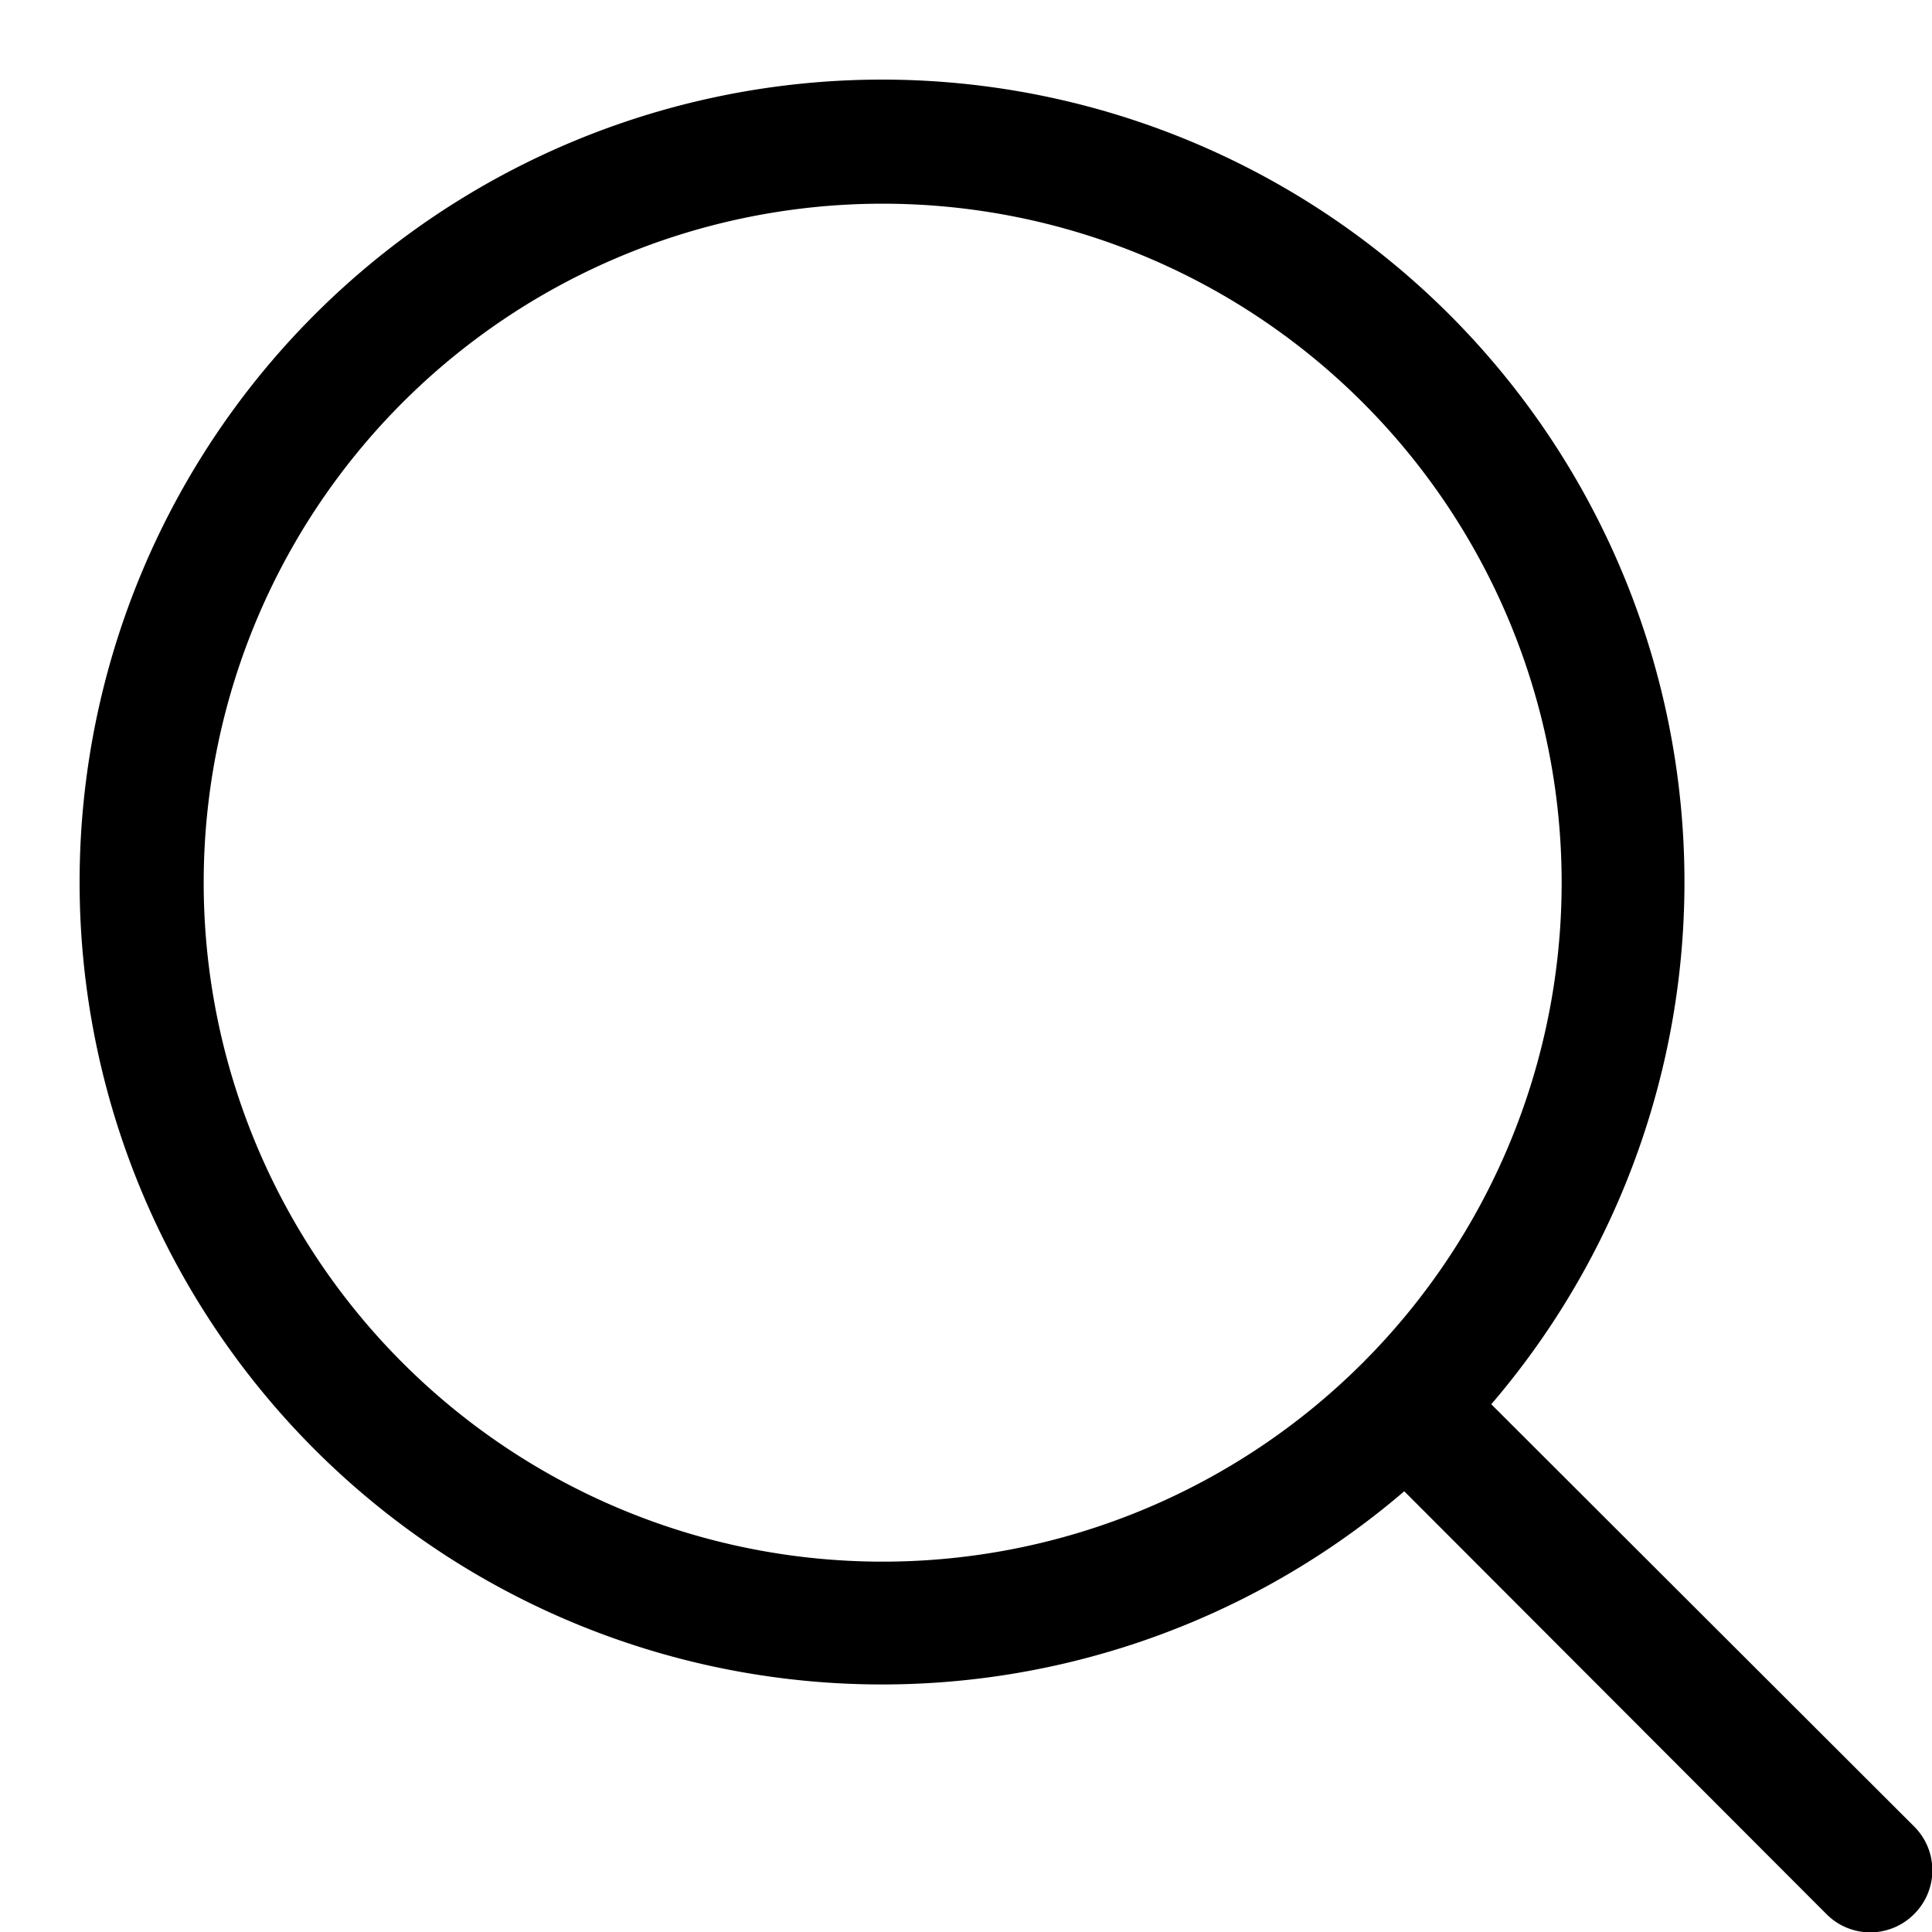
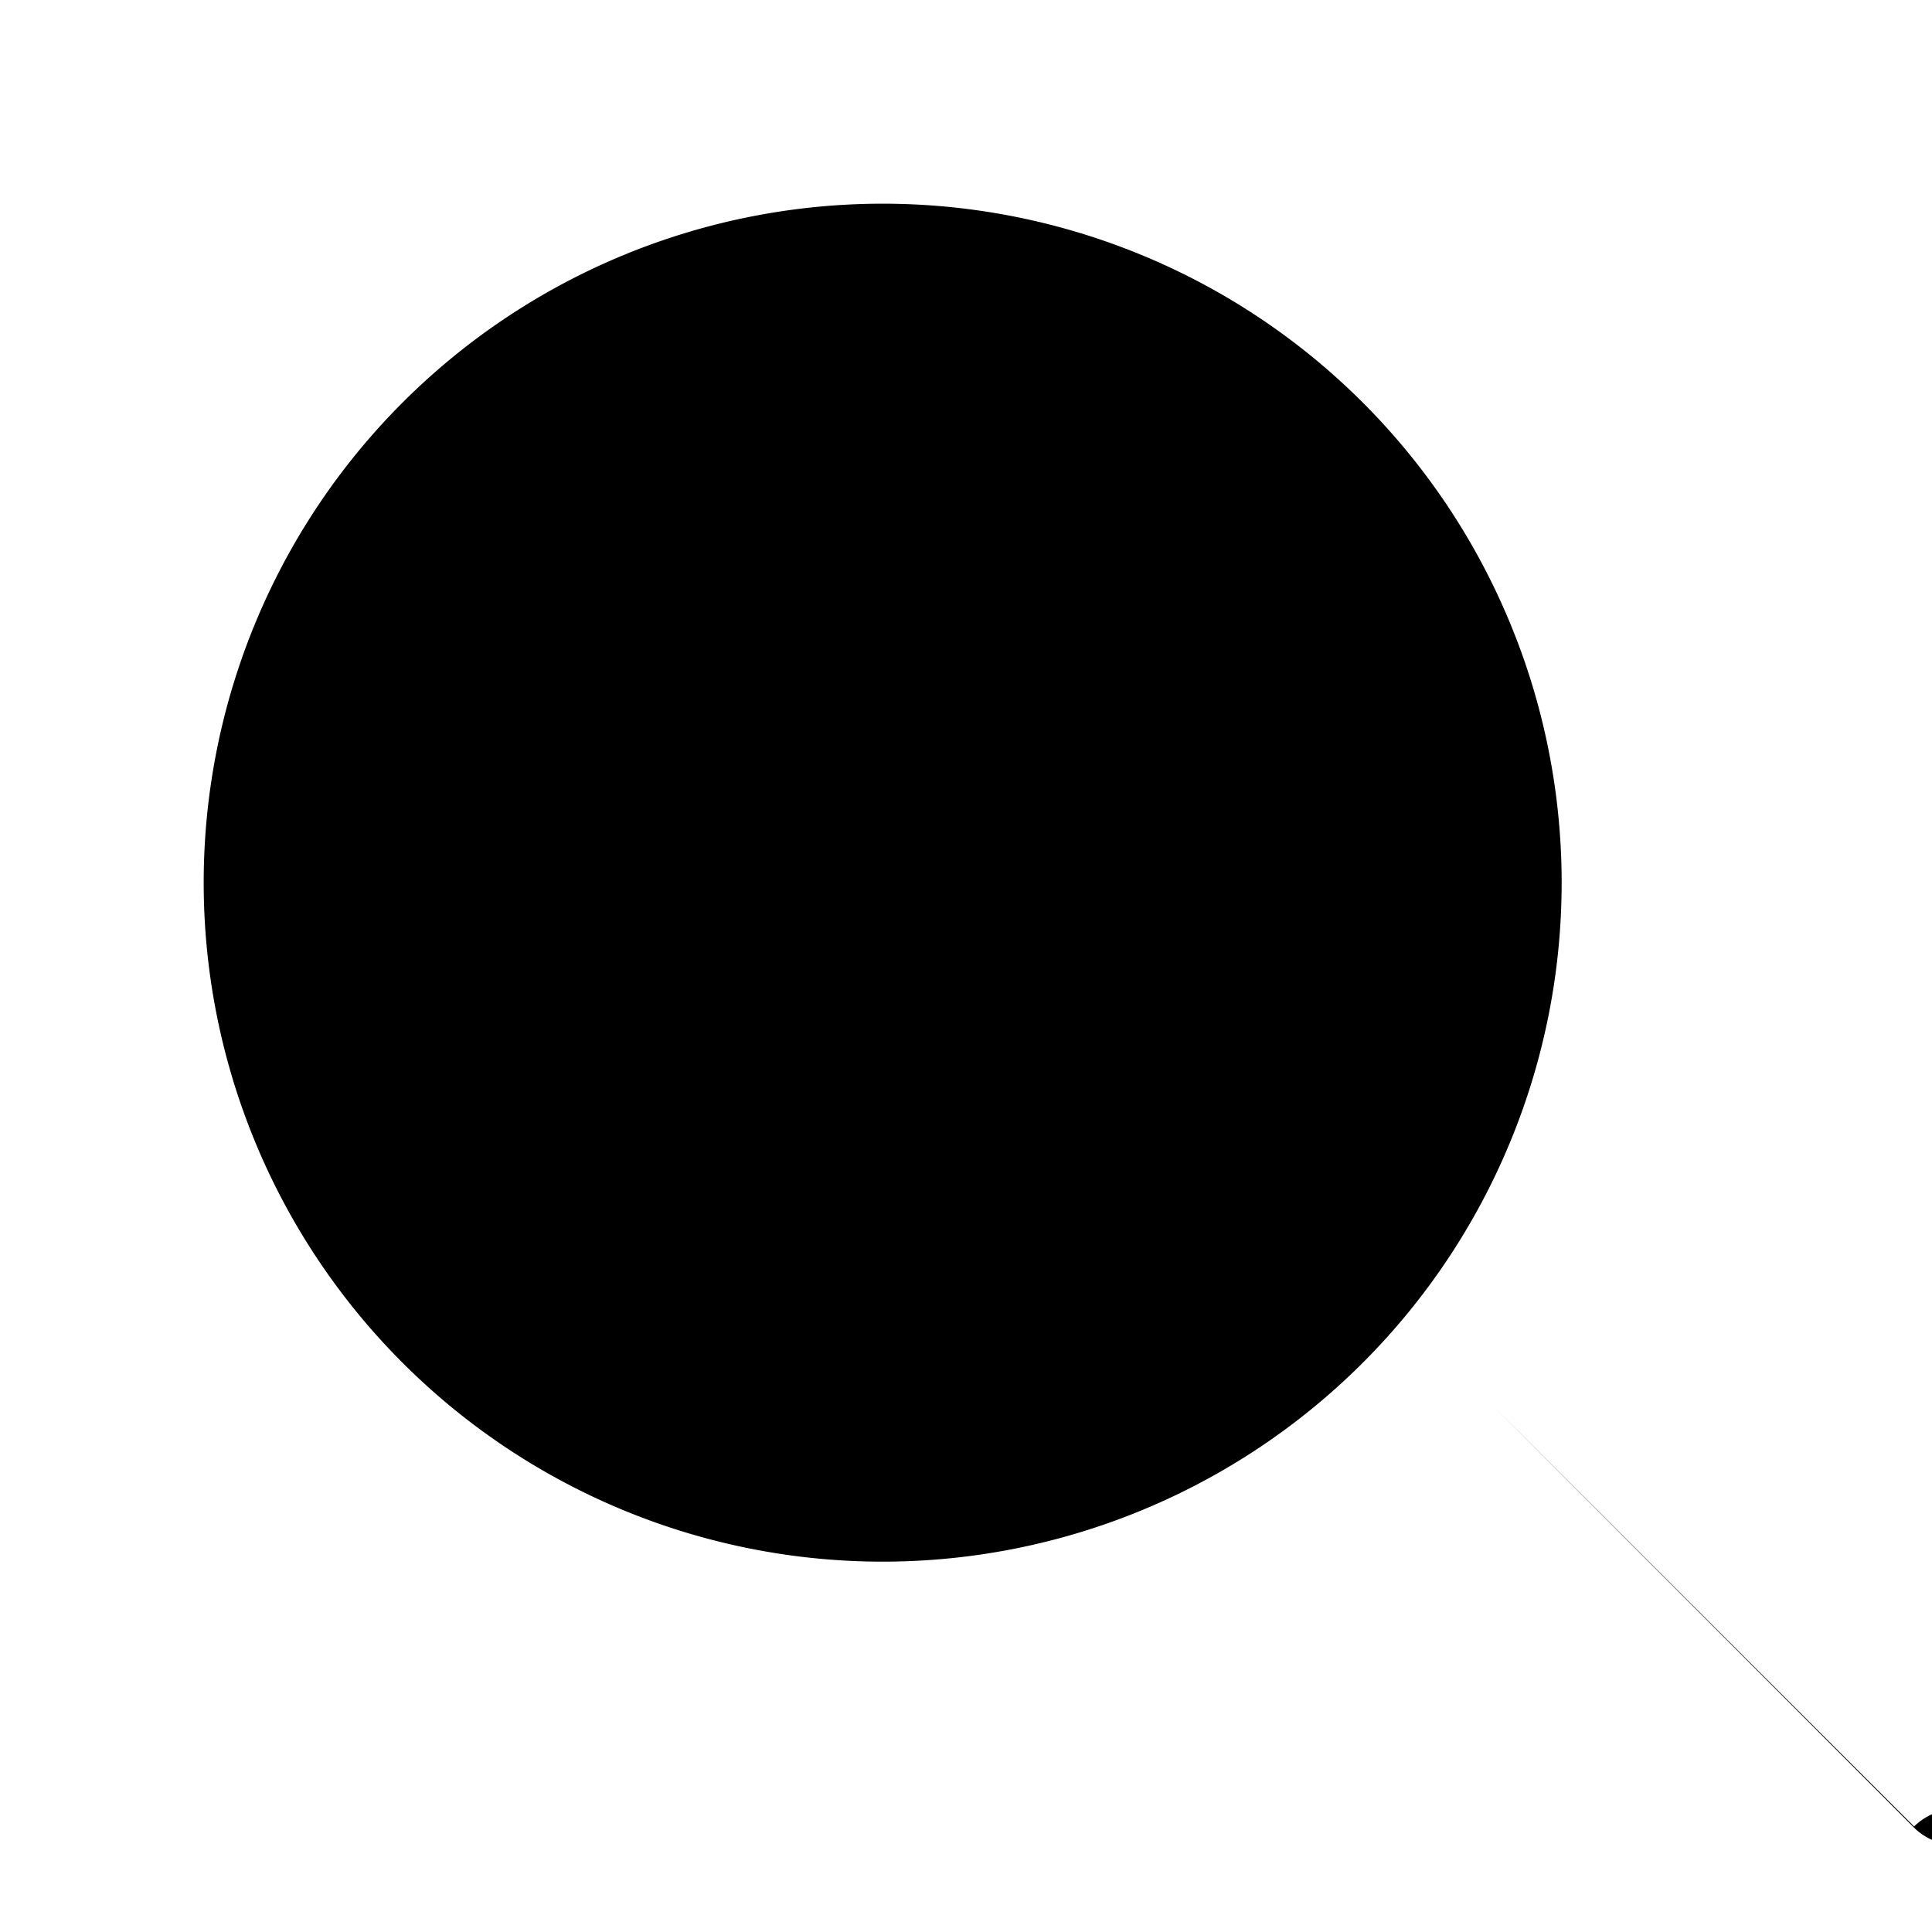
<svg xmlns="http://www.w3.org/2000/svg" height="31.3" preserveAspectRatio="xMidYMid meet" version="1.0" viewBox="-0.3 -0.3 31.3 31.3" width="31.3" zoomAndPan="magnify">
  <g data-name="Layer 2" id="change1_1">
-     <path d="M30.71,29.29l-6.85-6.84a13,13,0,1,0-1.41,1.41l6.84,6.85a1,1,0,0,0,1.42,0A1,1,0,0,0,30.71,29.29ZM14,25A11,11,0,1,1,25,14,11,11,0,0,1,14,25Z" fill="inherit" />
+     <path d="M30.71,29.29l-6.85-6.84l6.84,6.85a1,1,0,0,0,1.42,0A1,1,0,0,0,30.71,29.29ZM14,25A11,11,0,1,1,25,14,11,11,0,0,1,14,25Z" fill="inherit" />
  </g>
</svg>